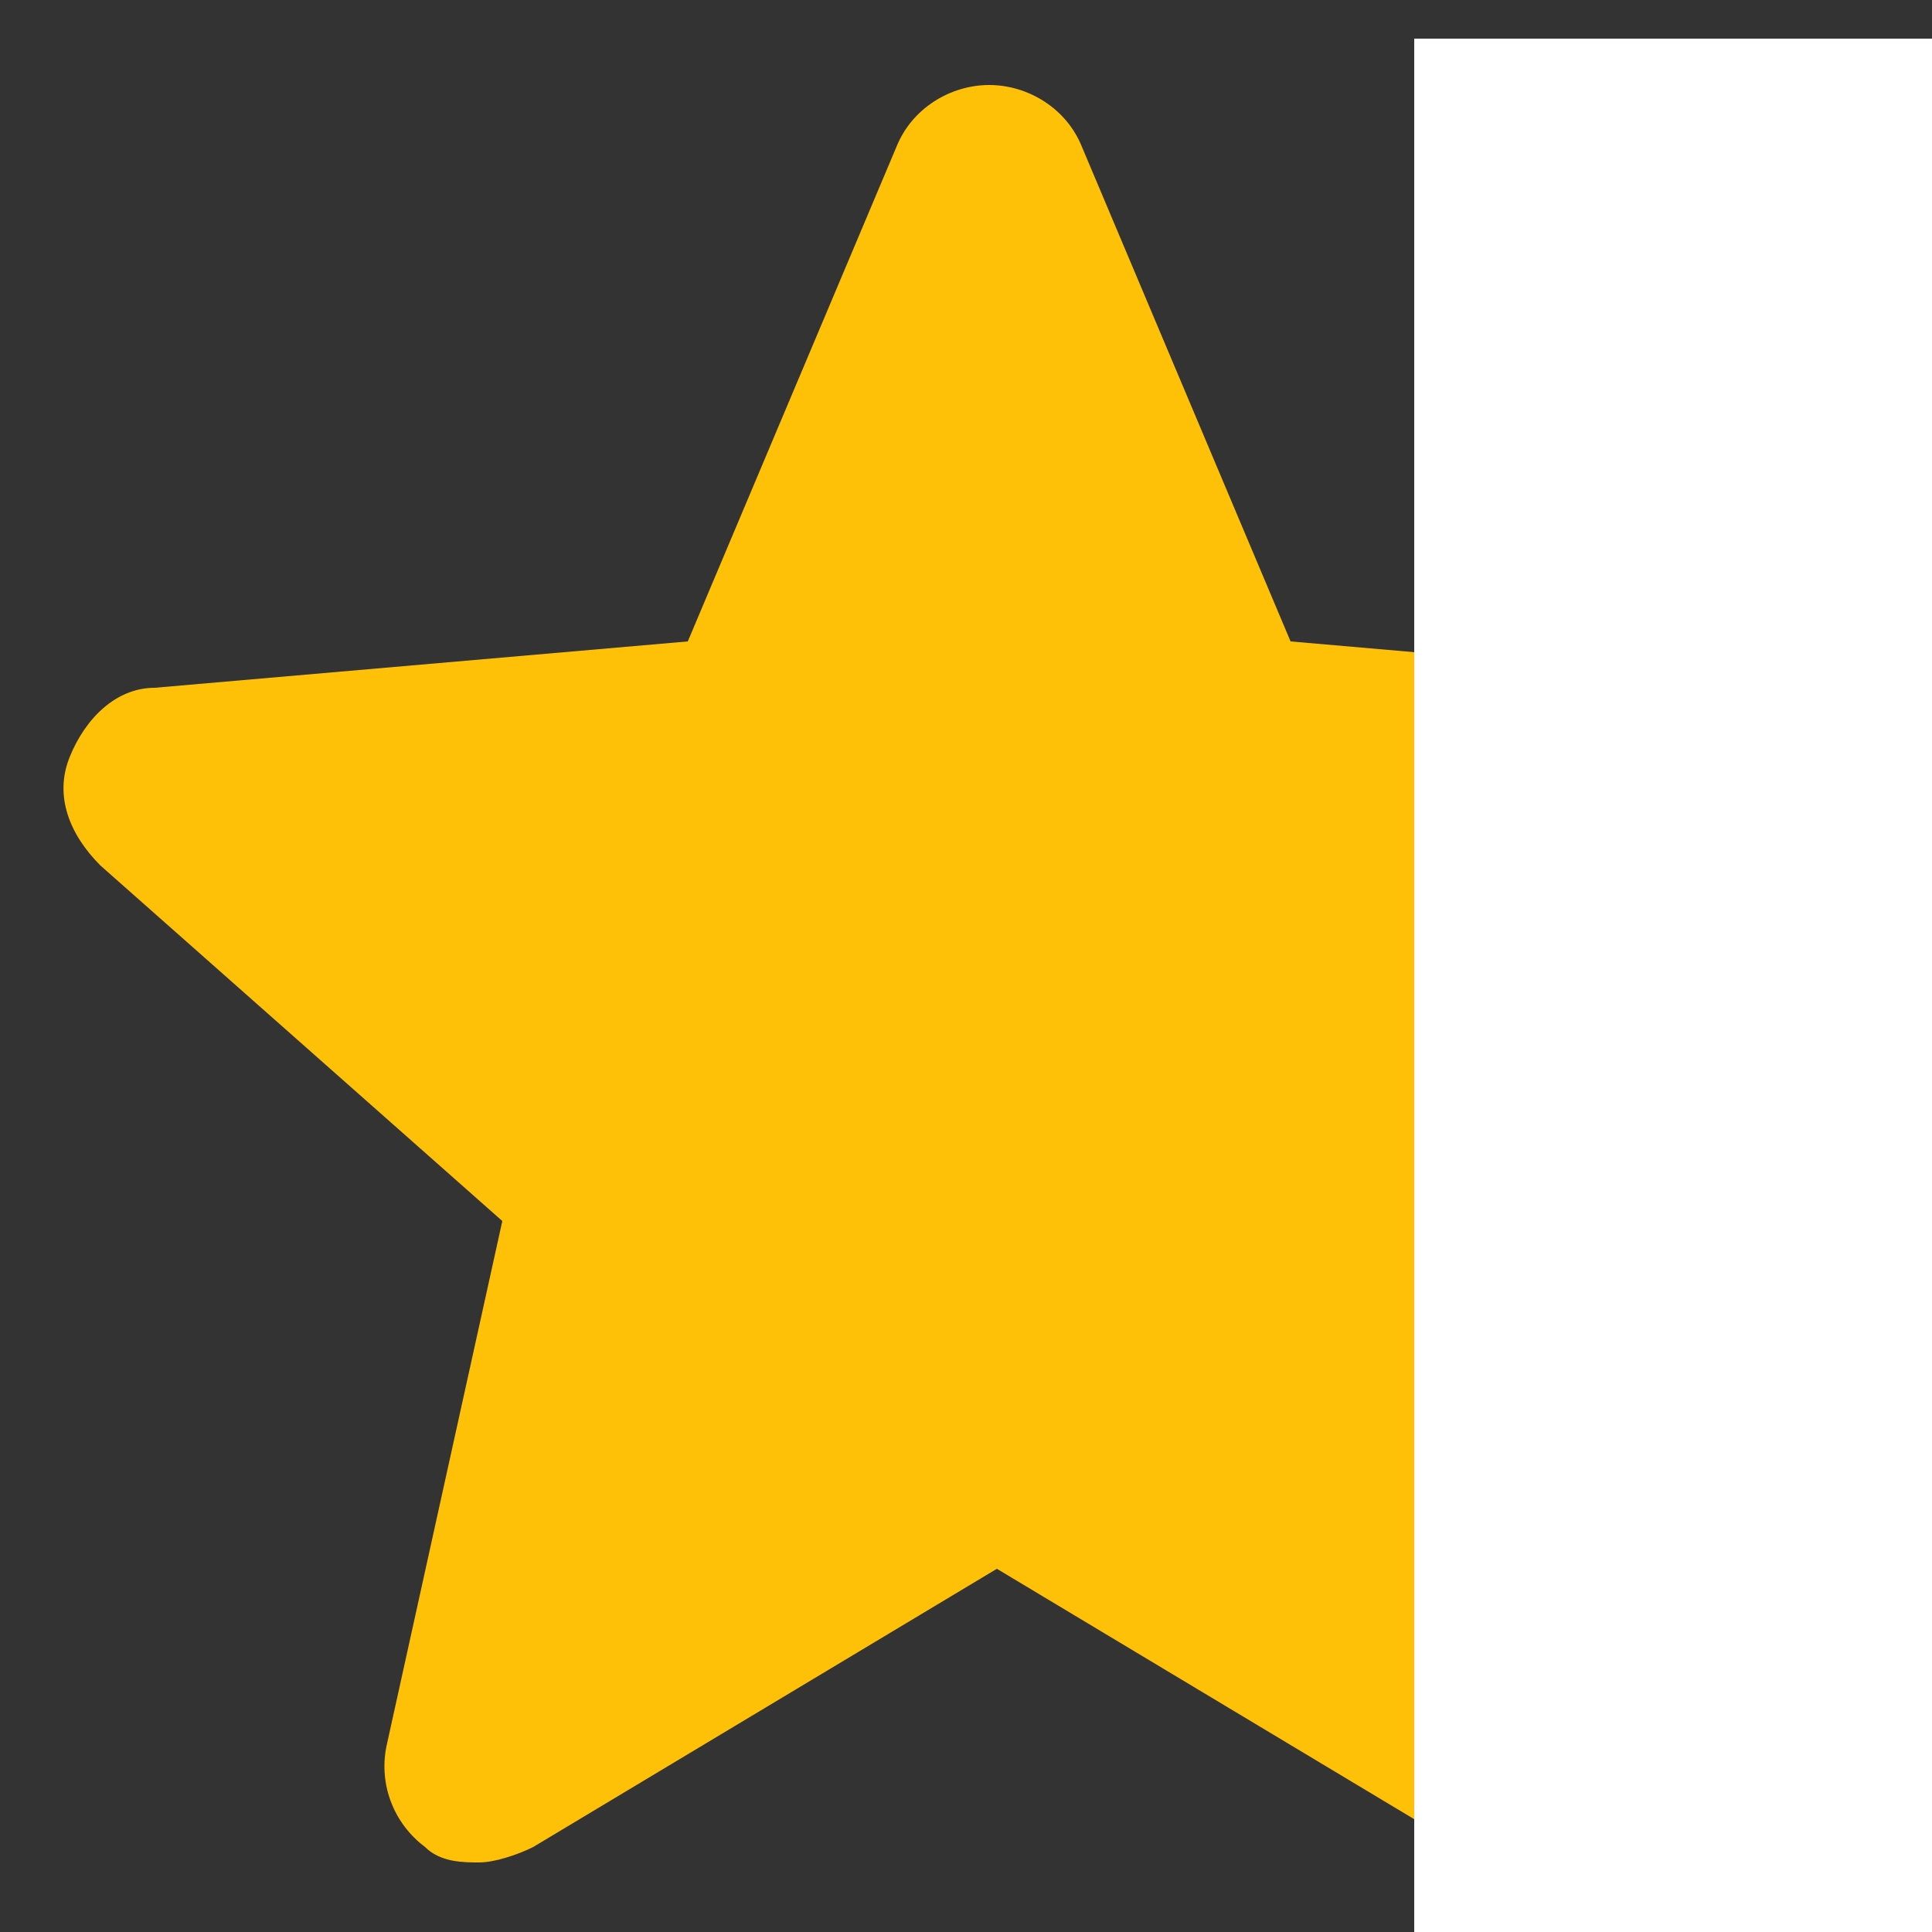
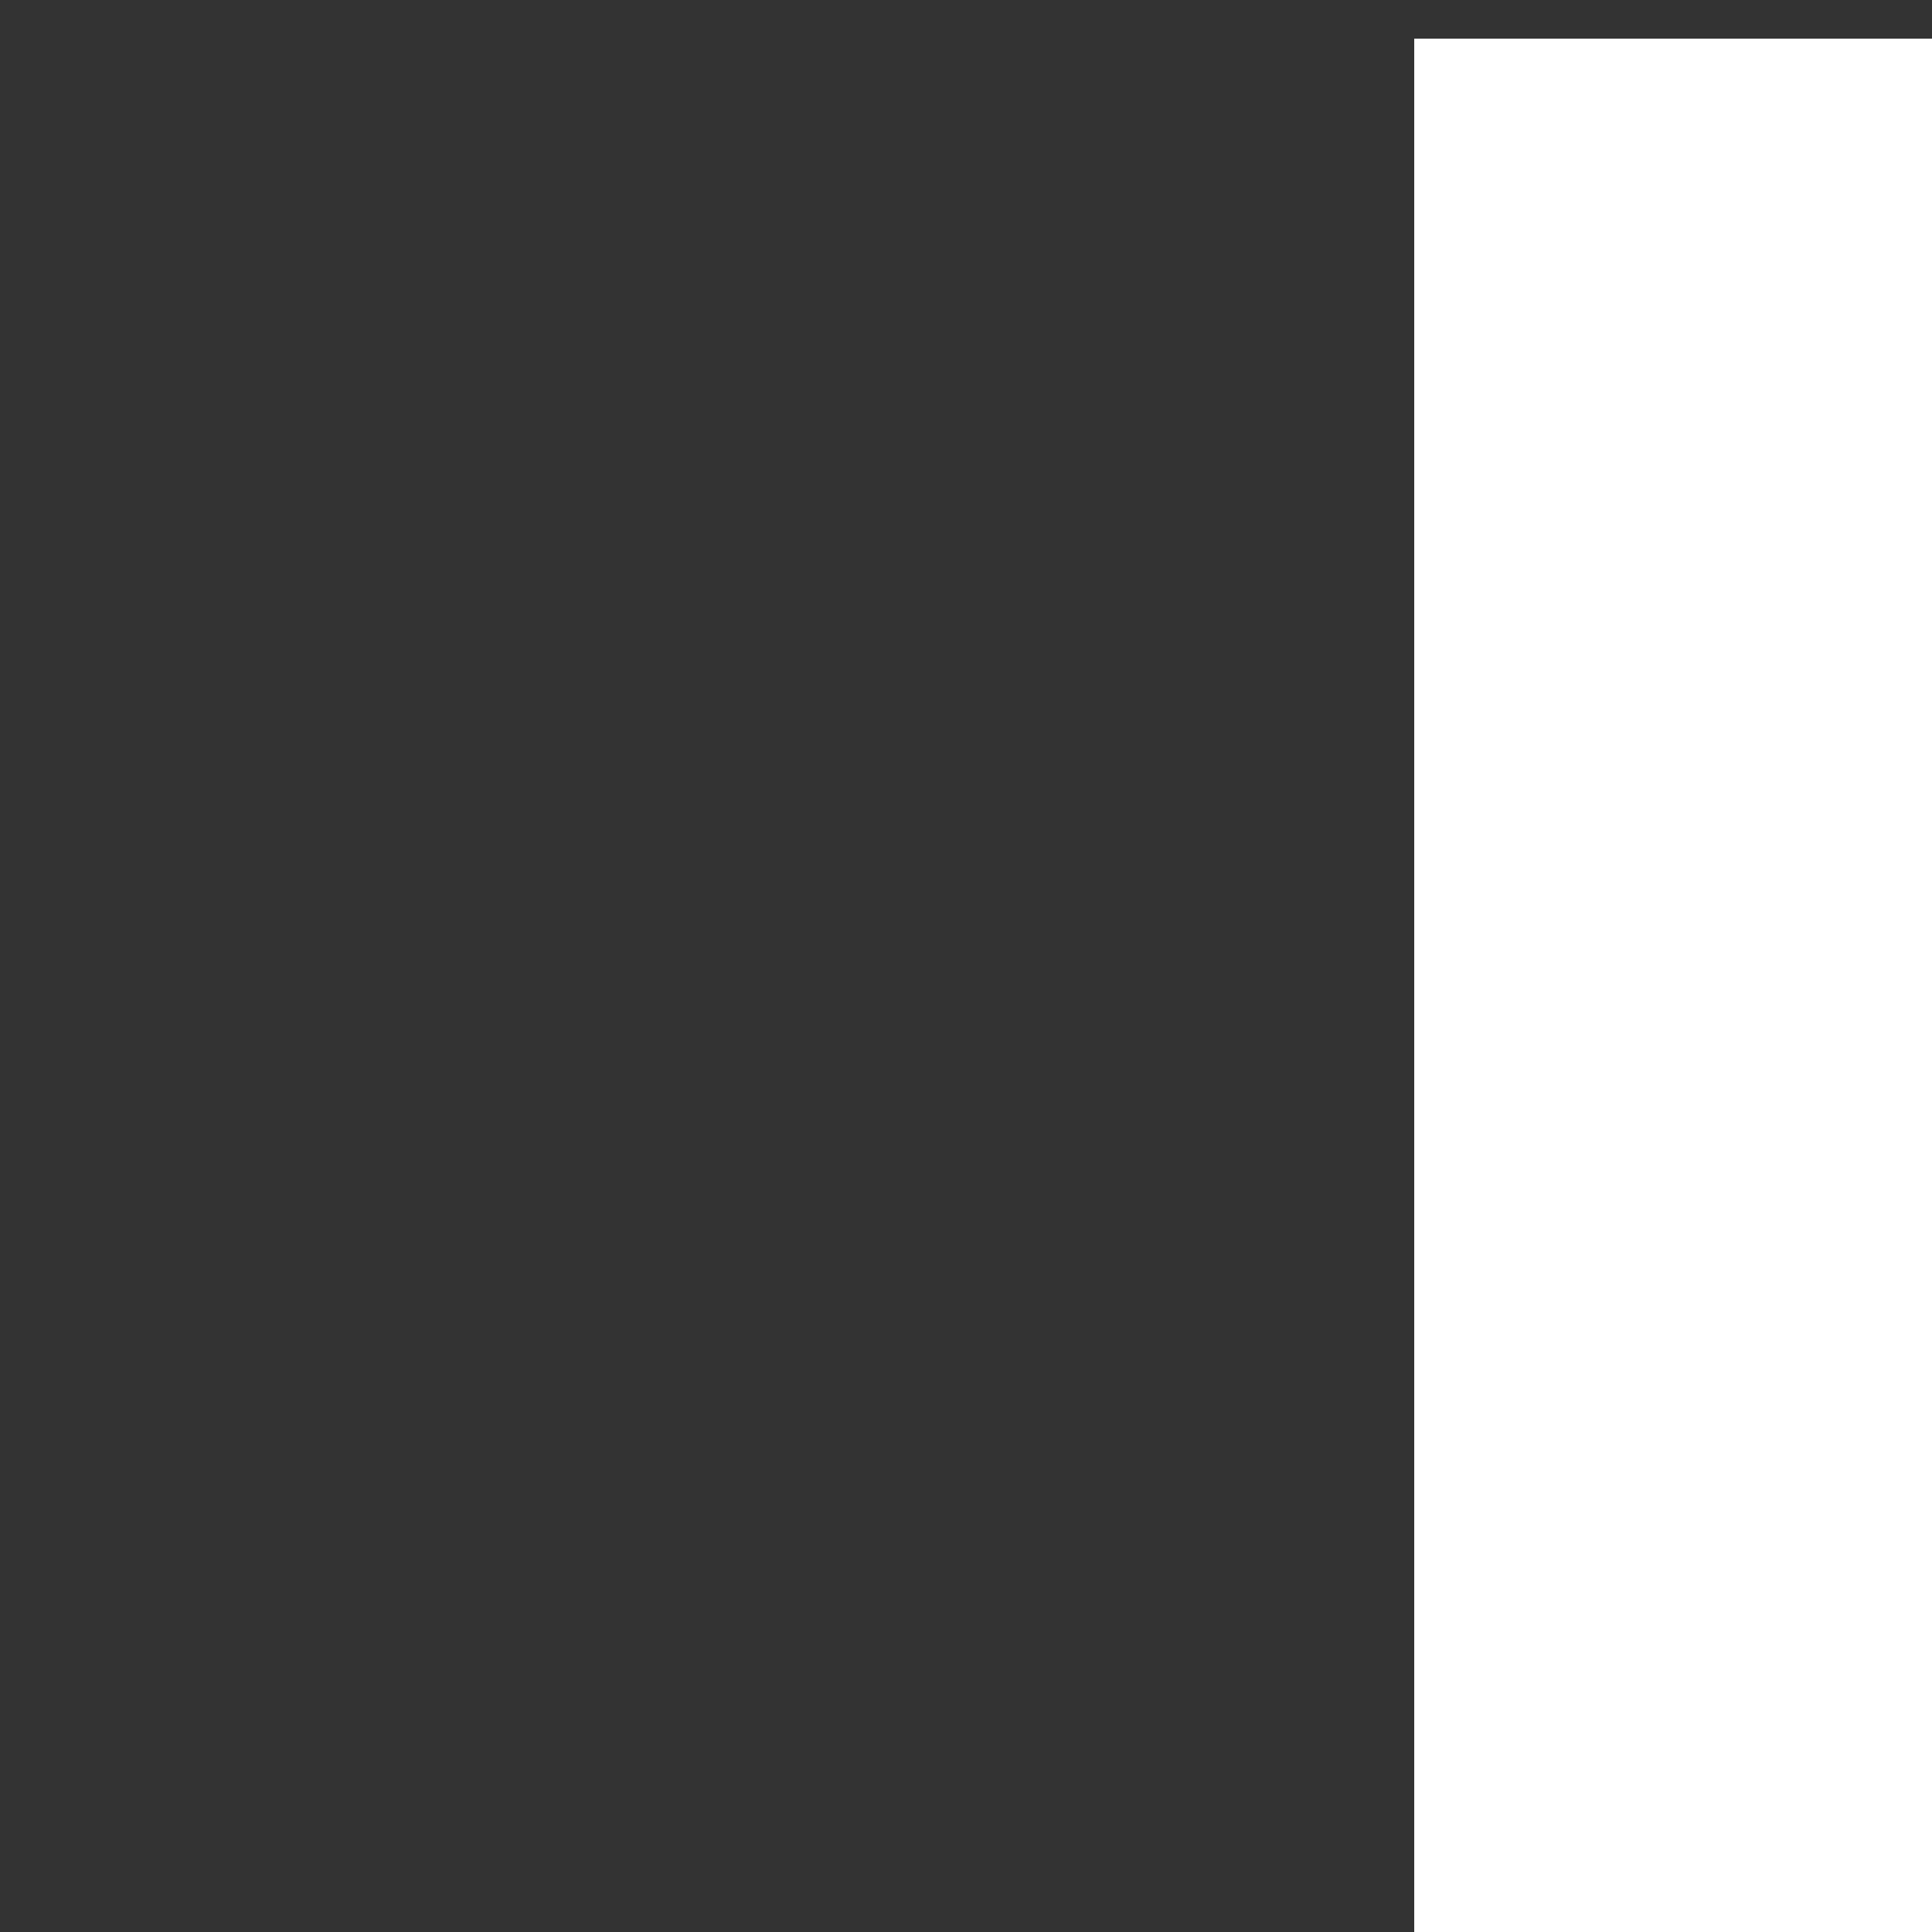
<svg xmlns="http://www.w3.org/2000/svg" xmlns:xlink="http://www.w3.org/1999/xlink" xml:space="preserve" viewBox="-293 384 25 25">
  <rect x="-293" y="384" width="25" height="25" fill="#333333" stroke="none" />
  <defs>
-     <path id="a" d="M-292.3 384.5h24v24h-24z" />
-   </defs>
+     </defs>
  <clipPath id="b">
    <use xlink:href="#a" style="overflow:visible" />
  </clipPath>
  <g style="clip-path:url(#b)">
    <path d="M-268.3 393.8c-.2-.5-.6-.8-1.1-.9l-6.9-.6-2.7-6.4c-.2-.5-.7-.8-1.2-.8s-1 .3-1.2.8l-2.7 6.4-6.9.6c-.5 0-.9.4-1.1.9s0 1 .4 1.4l5.2 4.6-1.5 6.8c-.1.5.1 1 .5 1.3.2.2.5.2.7.2s.5-.1.7-.2l6-3.6 6 3.6c.4.3 1 .2 1.4-.1s.6-.8.5-1.3l-1.5-6.8 5.2-4.6c.2-.3.3-.9.2-1.3" style="fill:#ffc107" />
  </g>
  <path d="M-274.7 384.5h6.7V409h-6.7z" style="fill:#fff" />
</svg>